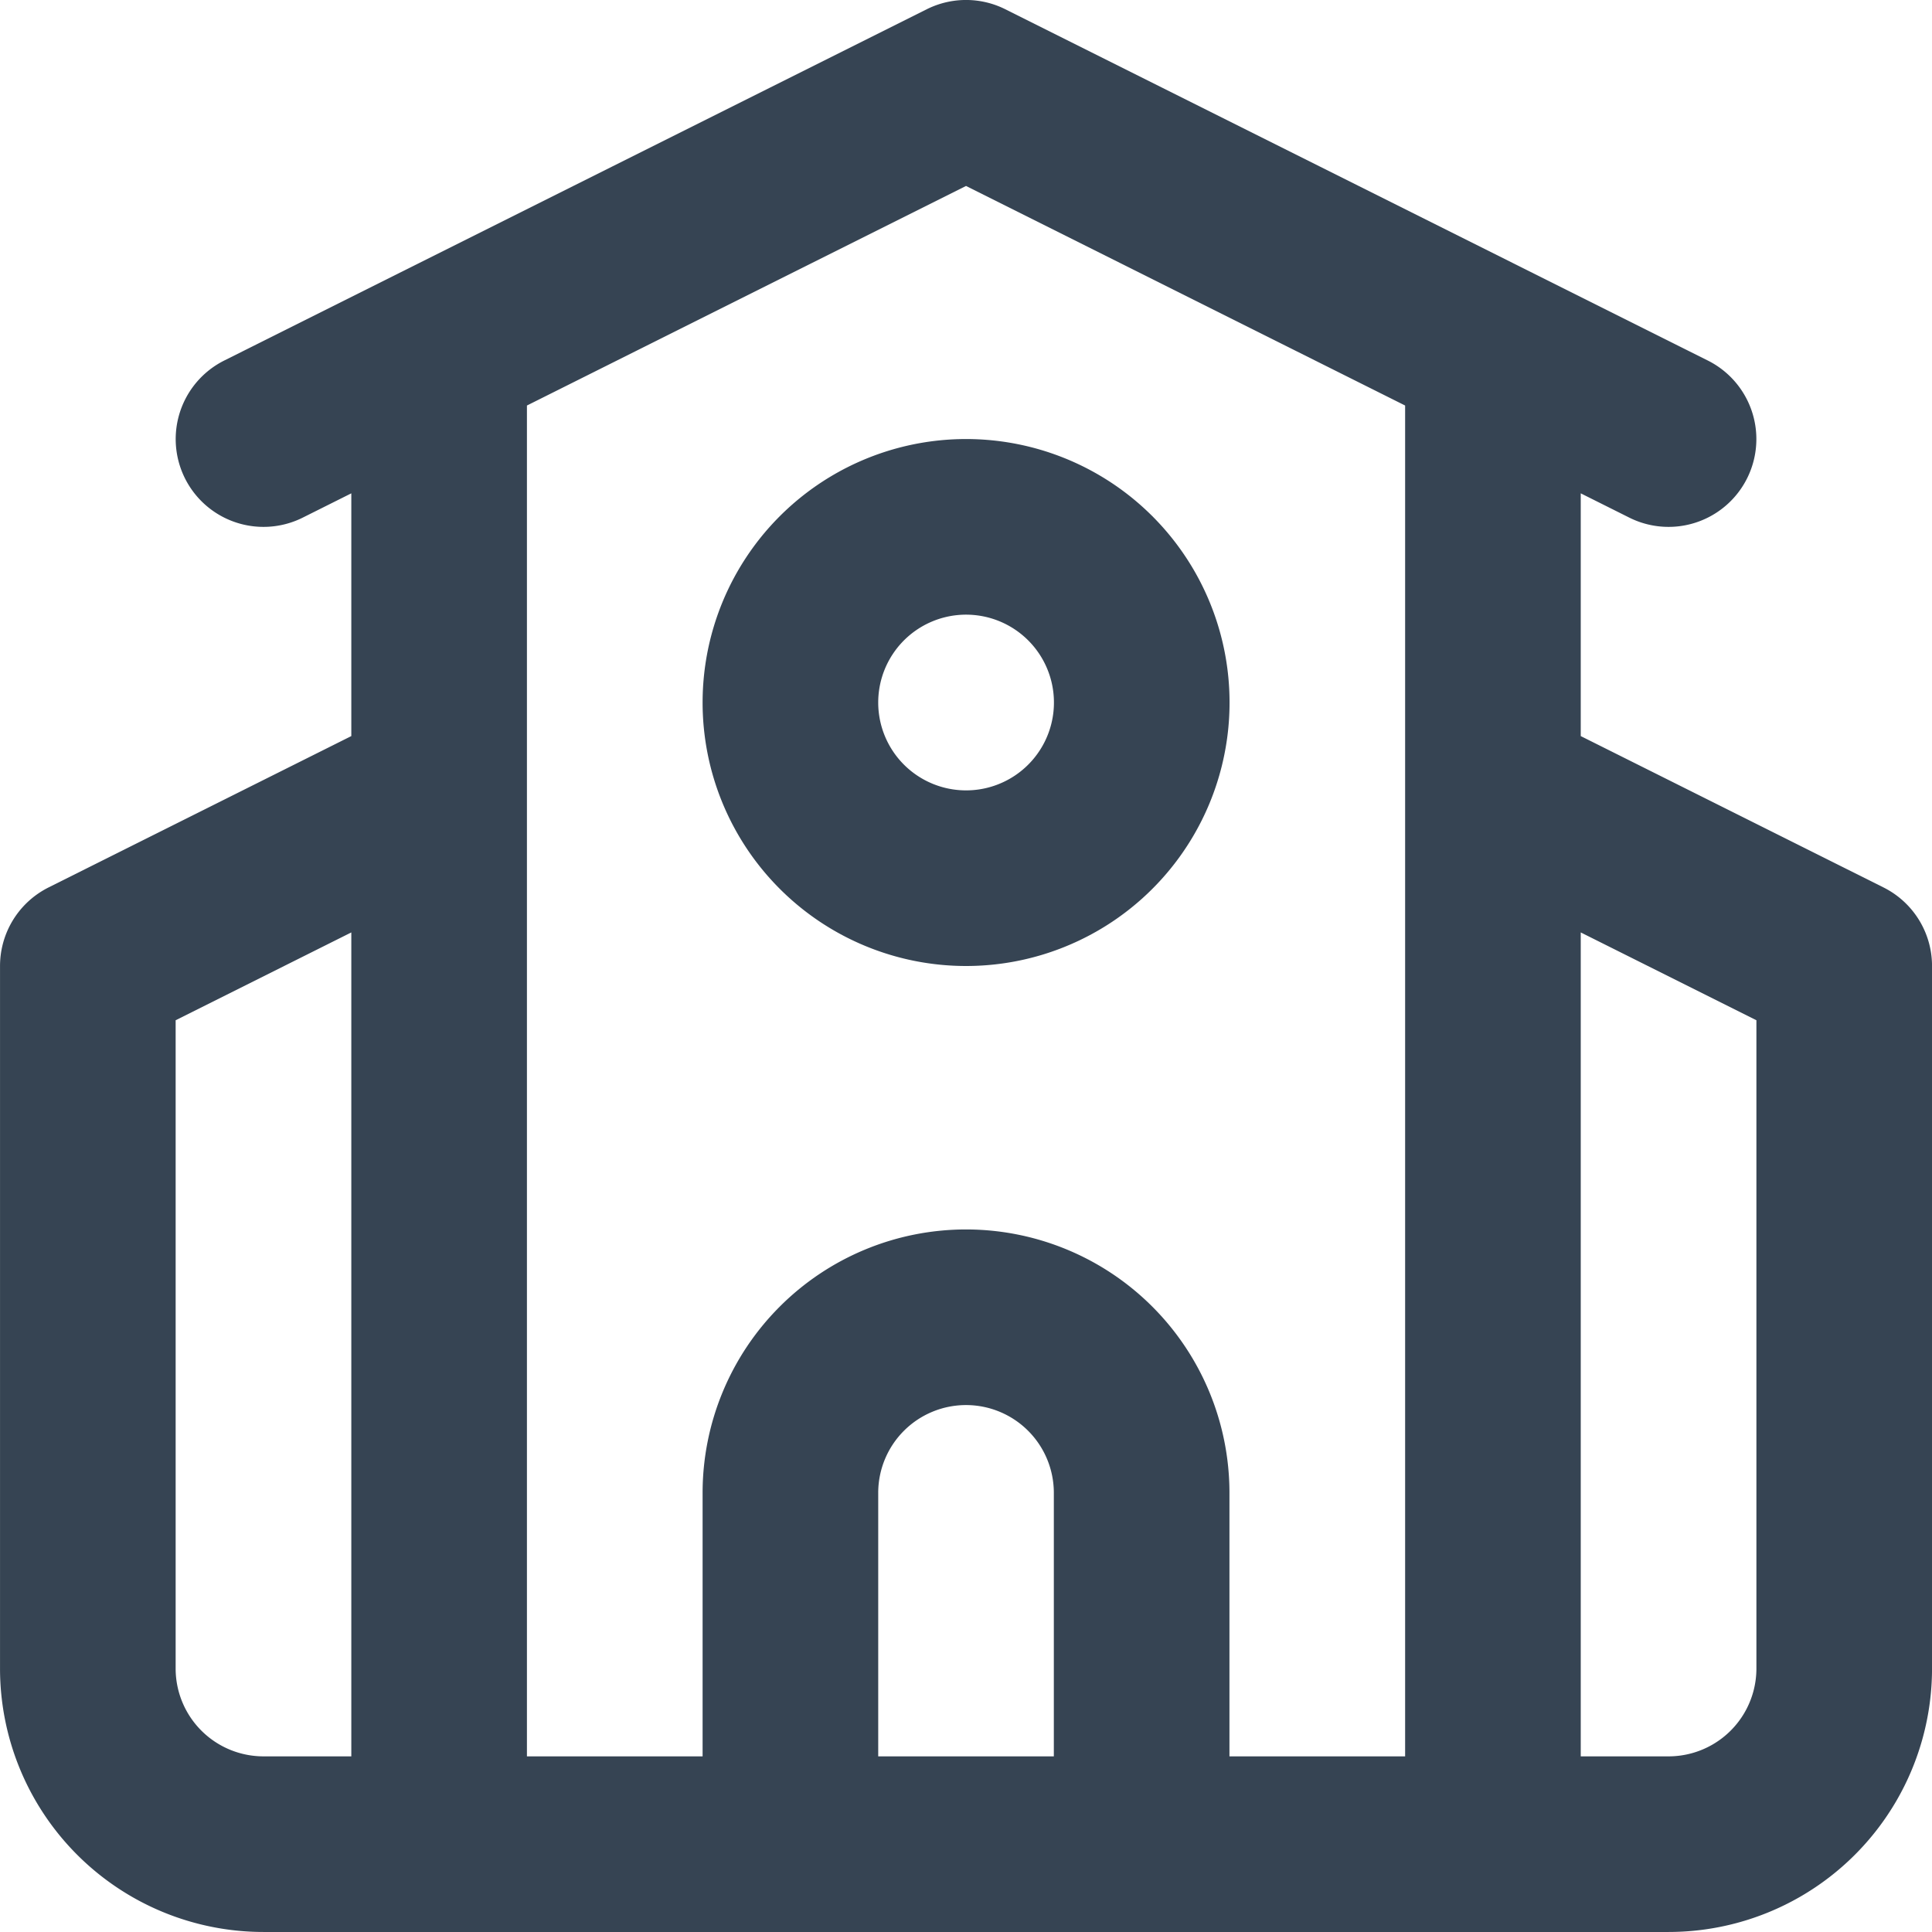
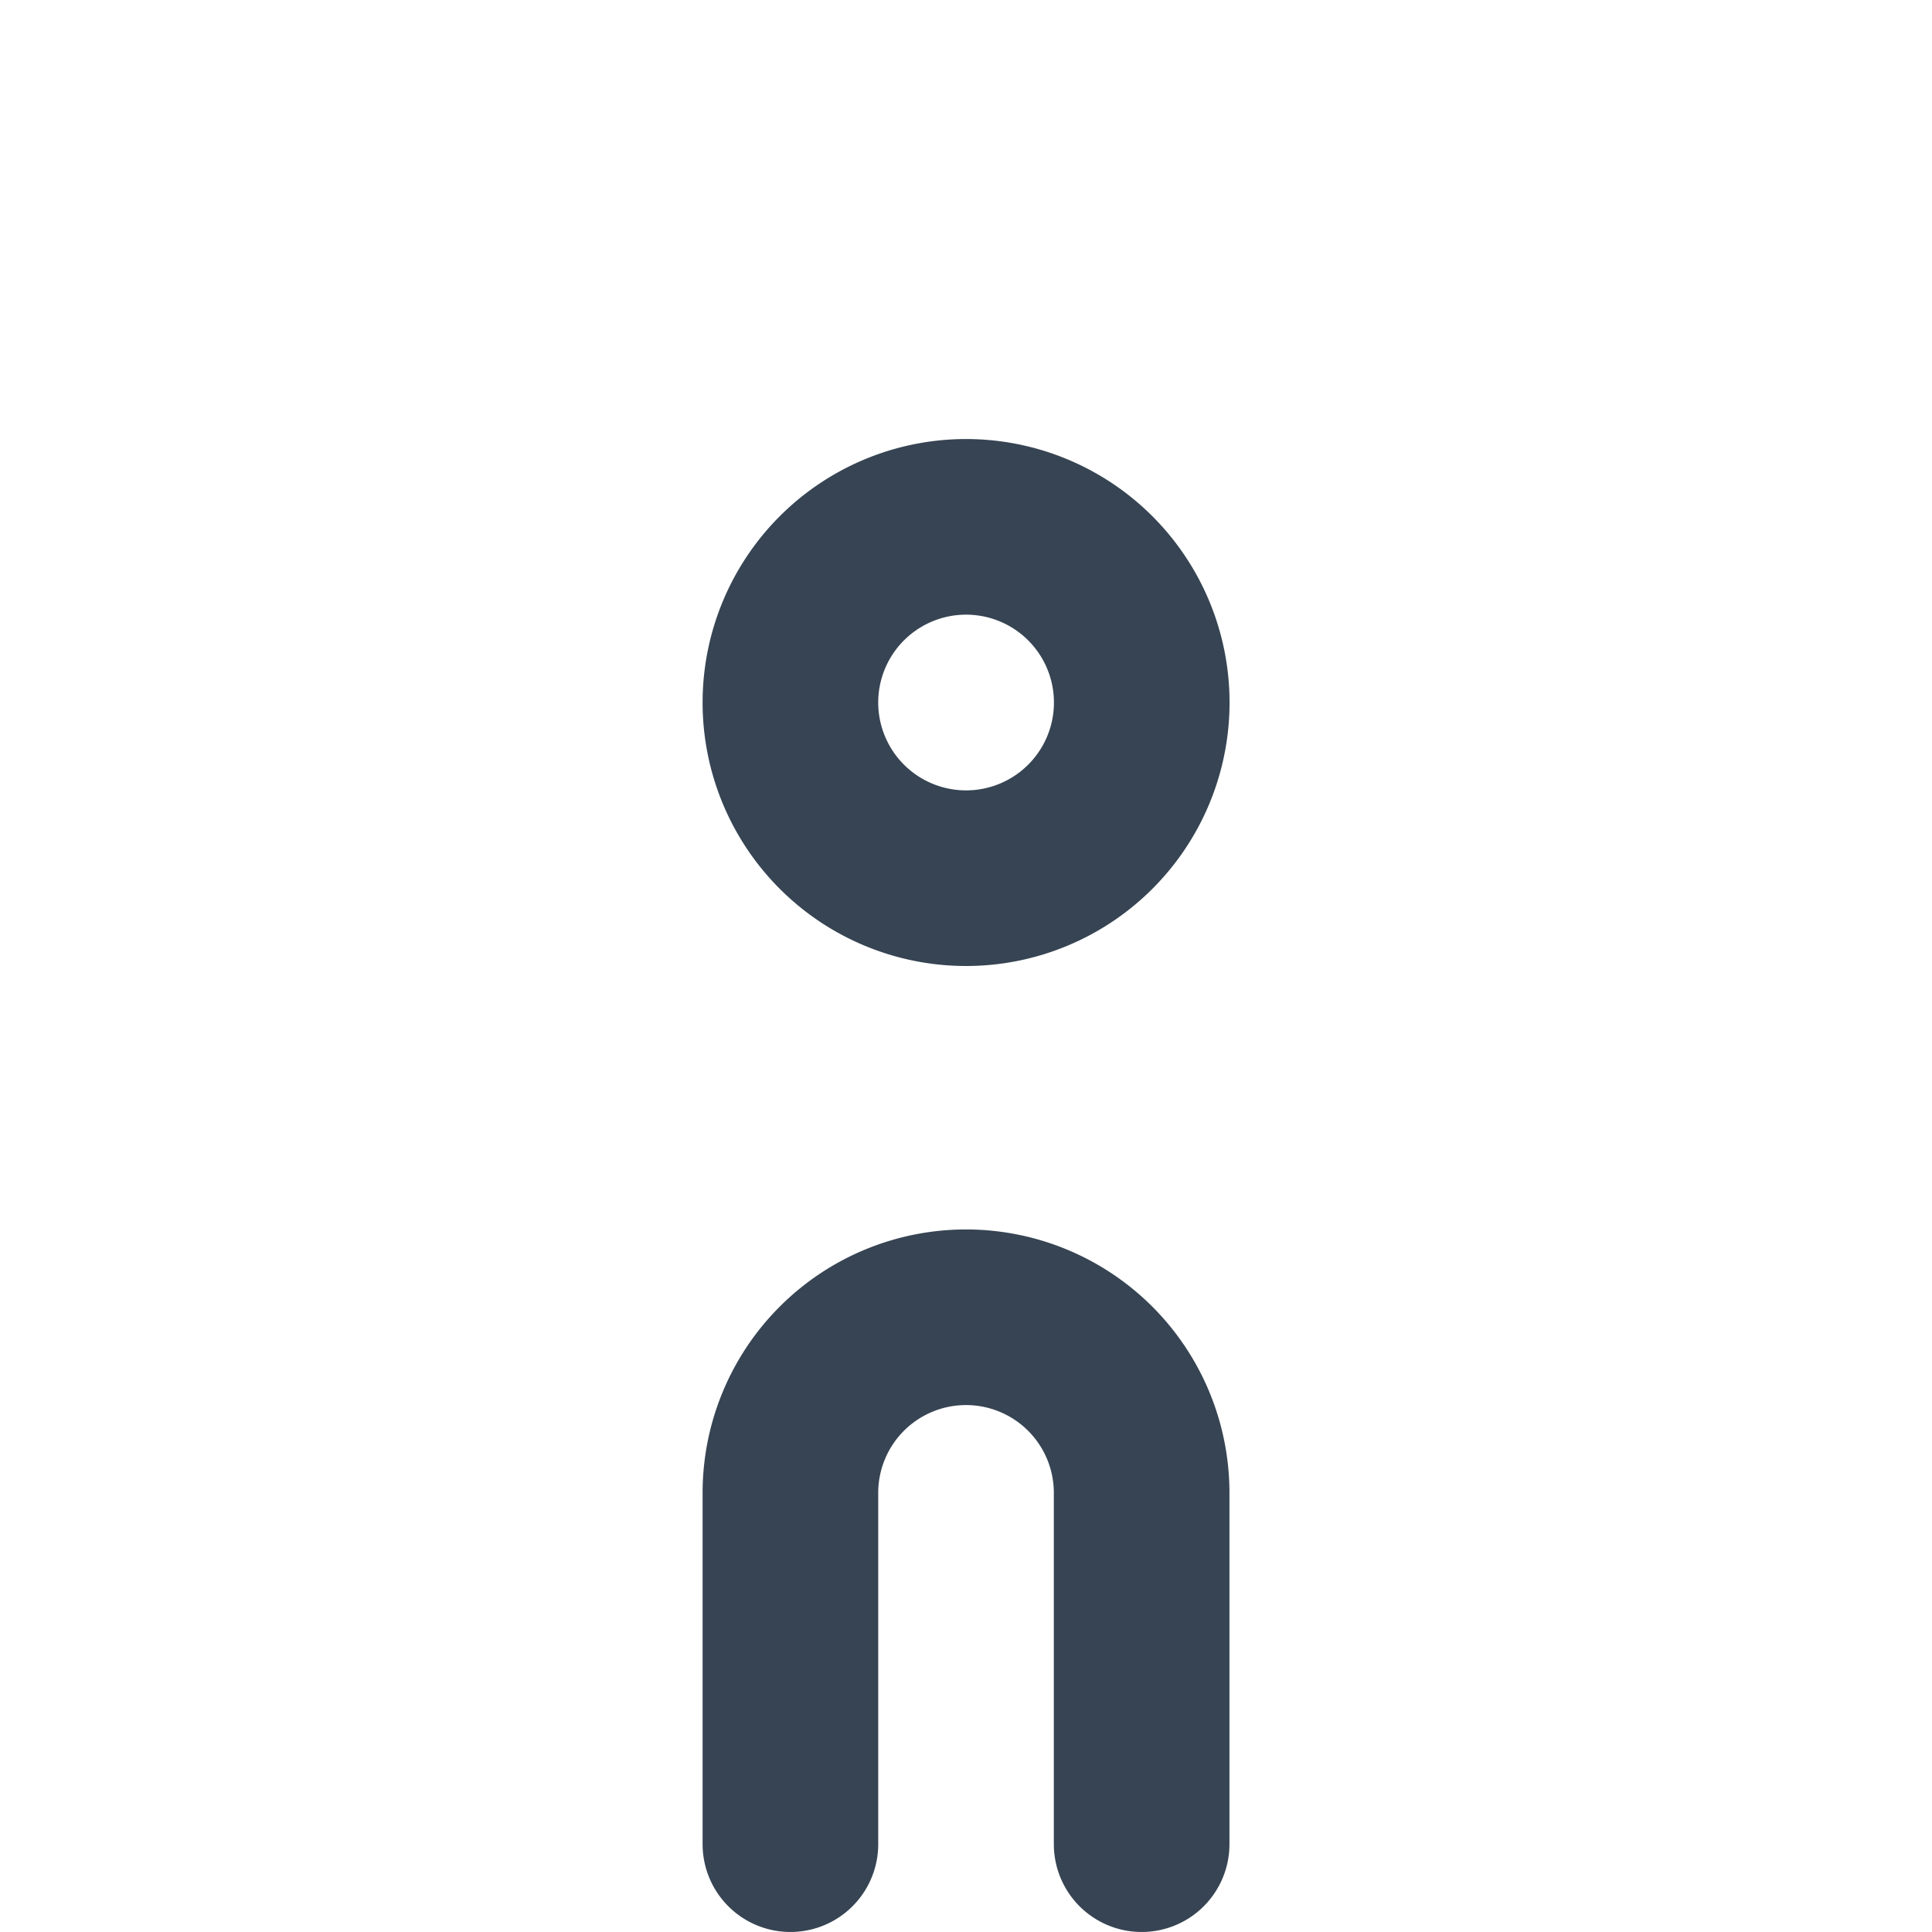
<svg xmlns="http://www.w3.org/2000/svg" width="36.667" height="36.667" viewBox="0 0 36.667 36.667">
  <g id="Group_22716" data-name="Group 22716" transform="translate(-487.247 -3165.44)">
    <path id="Path_68206" data-name="Path 68206" d="M348.333,289.667V283a3.333,3.333,0,1,0-6.666,0v6.667" transform="translate(160.581 2910.773)" fill="none" stroke="#364453" stroke-linecap="round" stroke-linejoin="round" stroke-width="3.333" />
-     <path id="Path_68207" data-name="Path 68207" d="M355,269.667,361.667,273v13.333a3.334,3.334,0,0,1-3.334,3.334H331.667a3.334,3.334,0,0,1-3.334-3.334V273L335,269.667m20-8.334v28.334M331.667,263,345,256.333,358.333,263M335,261.333v28.334" transform="translate(160.581 2910.773)" fill="none" stroke="#364453" stroke-linecap="round" stroke-linejoin="round" stroke-width="3.333" />
    <path id="Path_68208" data-name="Path 68208" d="M345,271.334A3.334,3.334,0,1,0,341.667,268,3.334,3.334,0,0,0,345,271.334Z" transform="translate(160.581 2910.773)" fill="none" stroke="#364453" stroke-linecap="round" stroke-linejoin="round" stroke-width="3.333" />
  </g>
</svg>